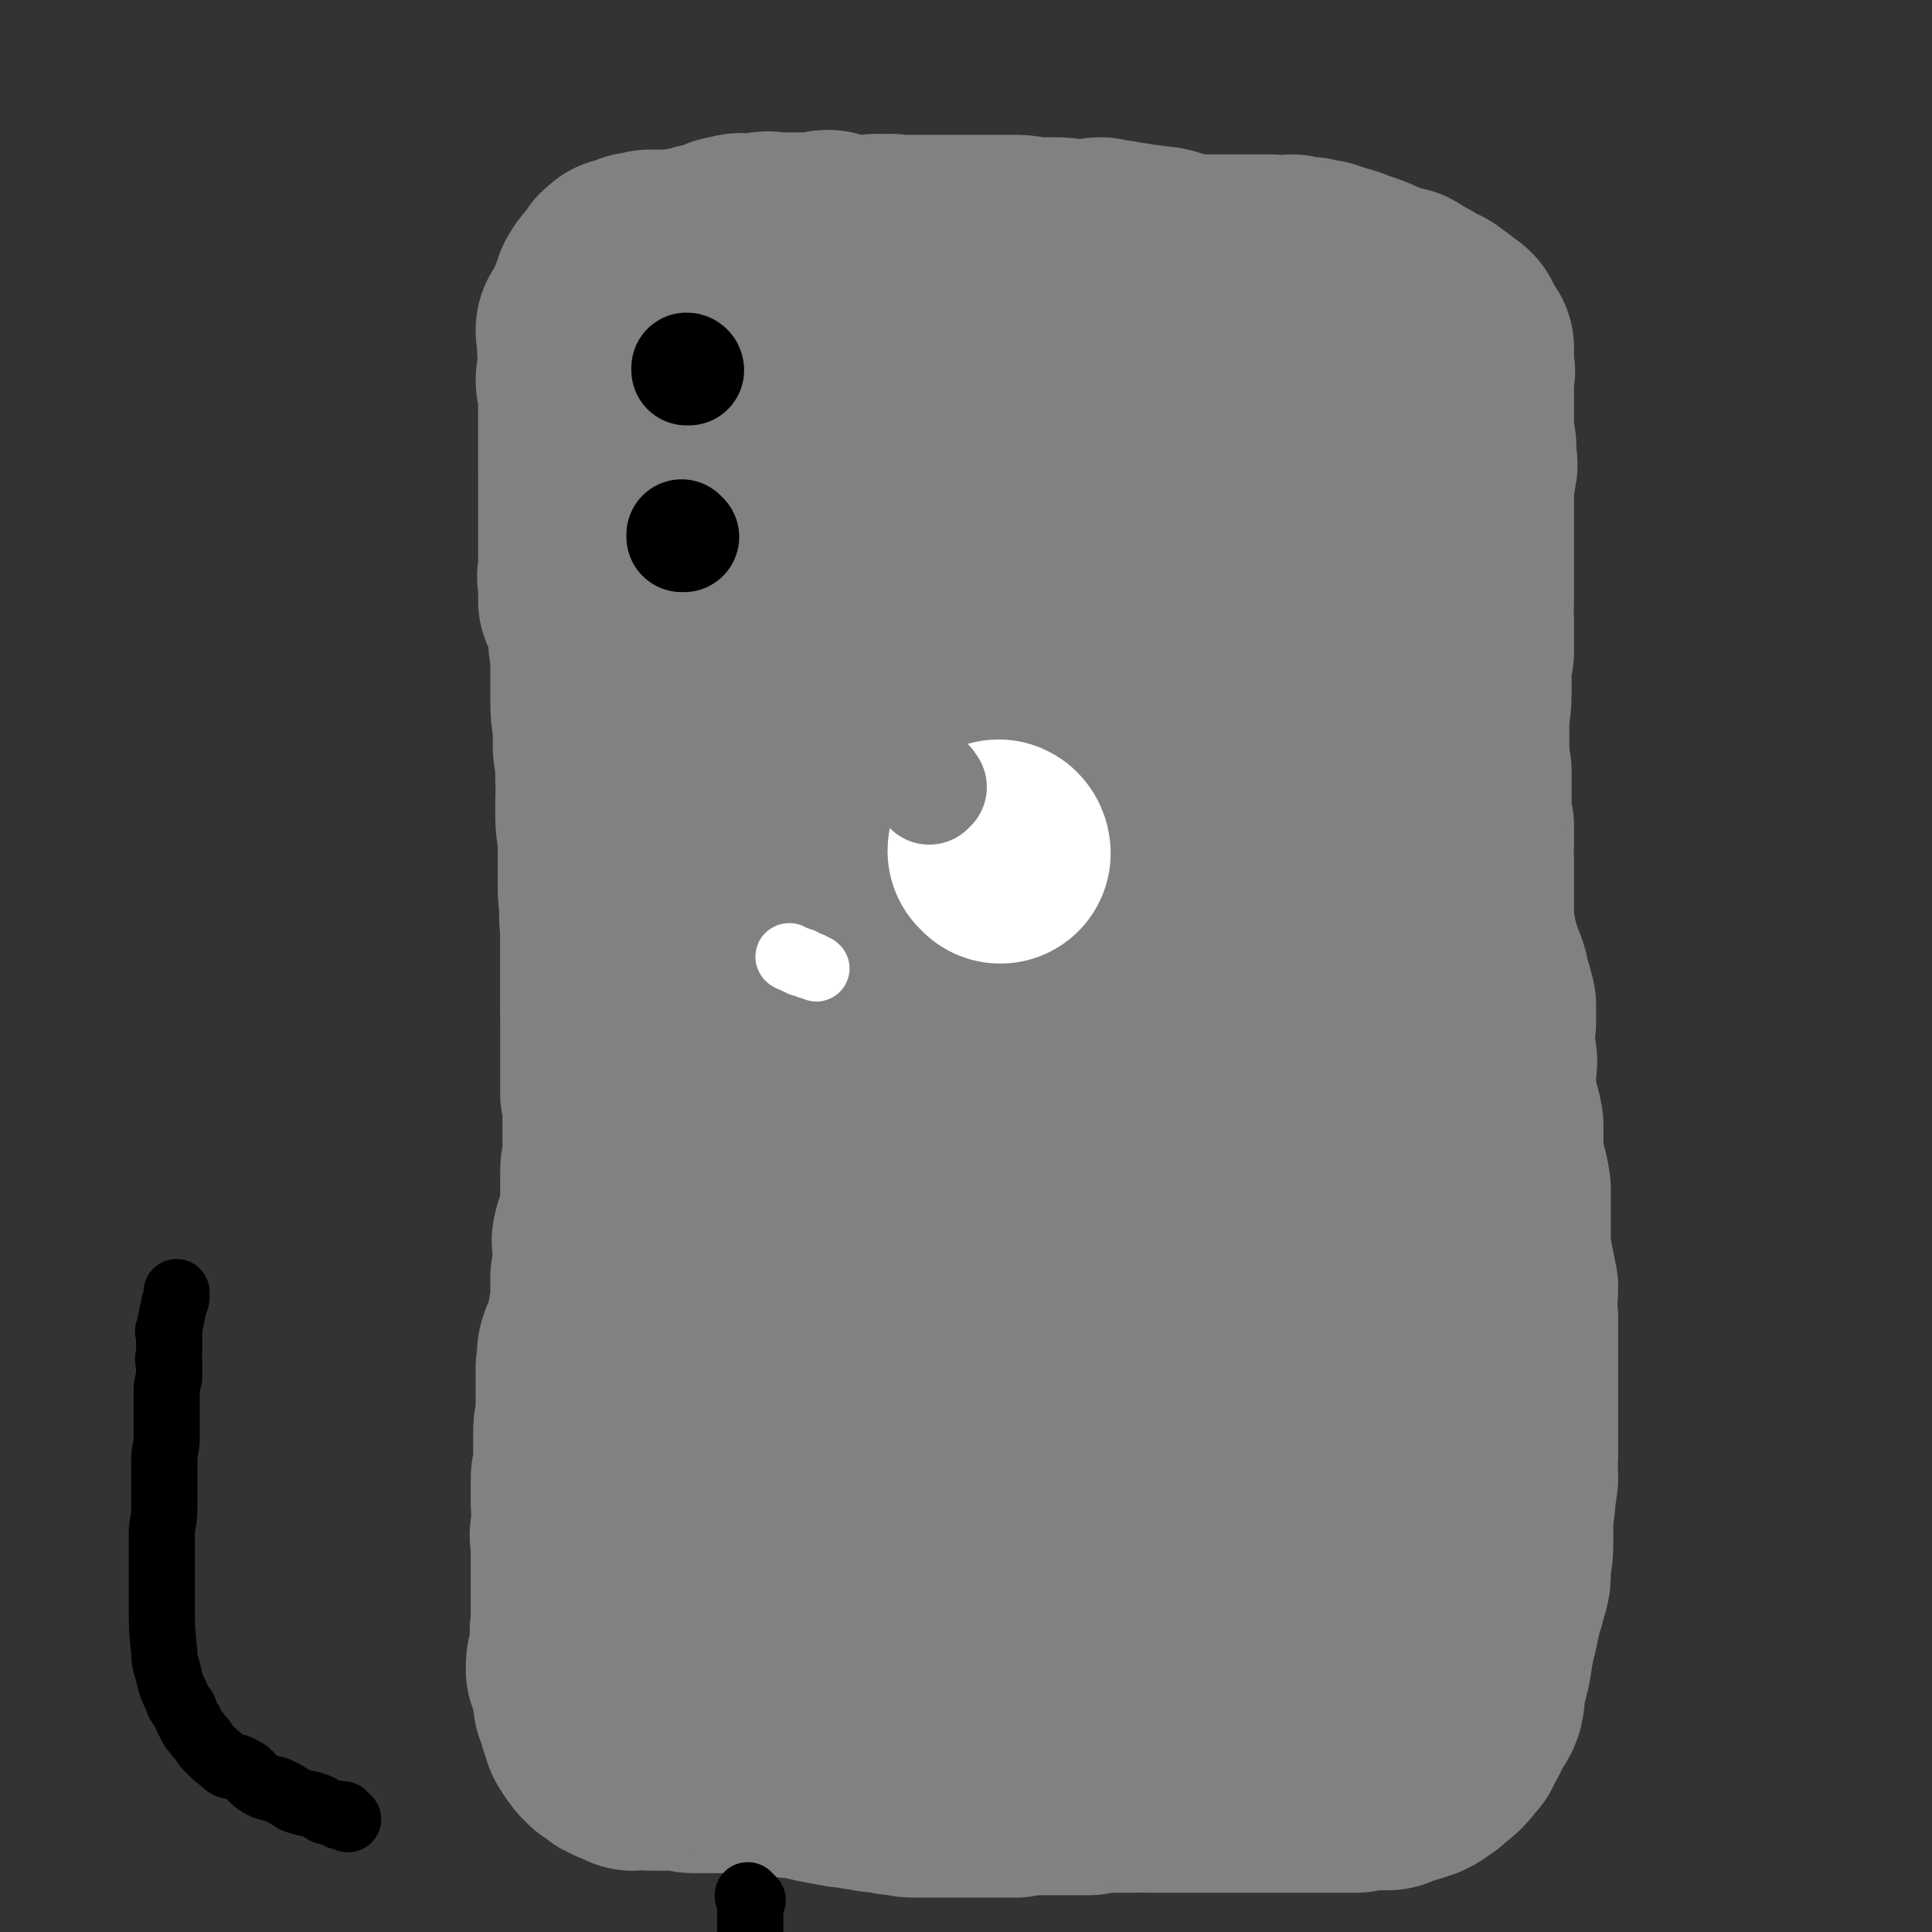
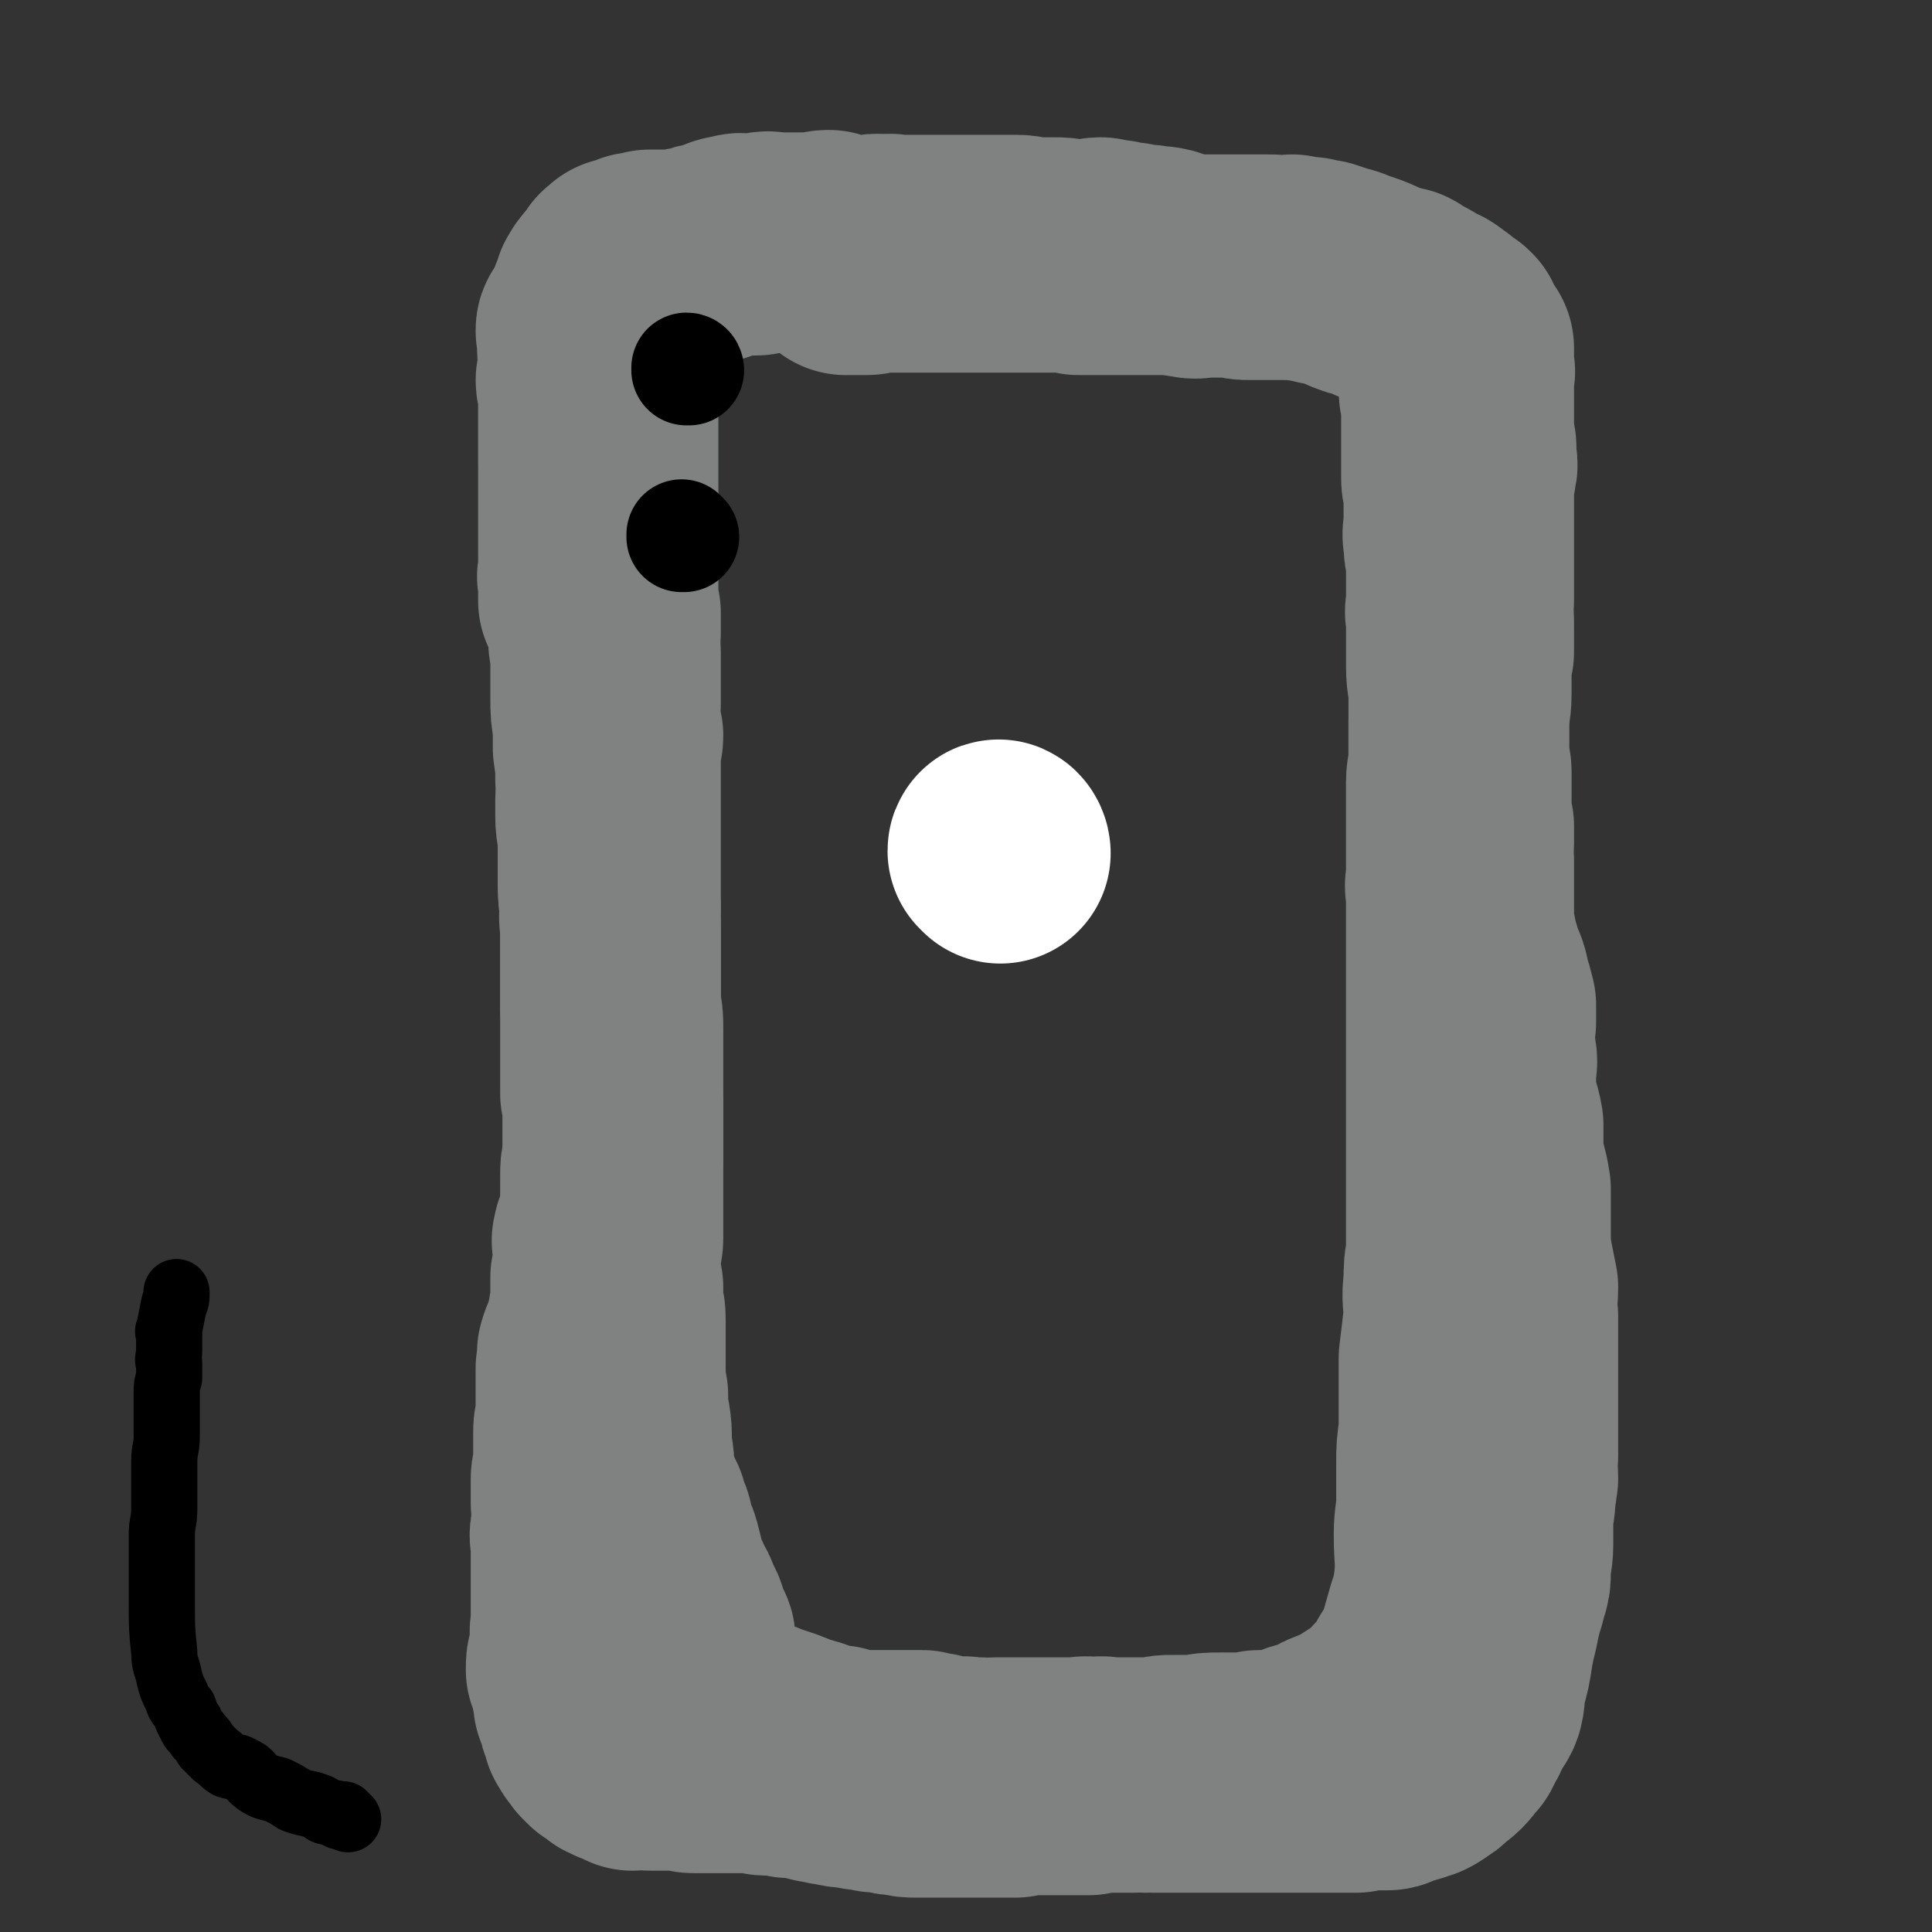
<svg xmlns="http://www.w3.org/2000/svg" viewBox="0 0 788 788" version="1.1">
  <rect x="0" y="0" width="788" height="788" fill="#333333" stroke="none" />
  <g fill="none" stroke="#808282" stroke-width="90" stroke-linecap="round" stroke-linejoin="round">
    <path d="M241,135c0,0 -1,-1 -1,-1 -1,0 -1,0 -1,1 0,0 0,0 1,1 0,0 0,0 0,0 0,5 -1,5 0,9 0,4 0,3 0,7 1,5 0,5 0,10 0,4 0,4 0,9 0,5 0,5 0,10 0,4 0,5 0,9 0,7 1,7 1,13 0,5 1,5 1,11 0,4 0,4 0,9 0,6 0,6 1,12 0,6 0,6 1,12 0,6 0,6 0,12 0,5 1,5 1,10 0,4 0,4 0,8 0,4 0,4 0,8 0,5 0,5 1,11 0,5 0,5 0,9 1,7 1,7 1,13 1,4 0,4 0,8 0,3 0,3 0,7 0,5 1,5 1,11 0,3 0,3 0,7 0,4 0,4 0,9 0,5 0,5 1,10 0,3 -1,3 0,7 0,5 0,5 0,9 0,4 0,4 0,8 0,5 0,5 0,10 0,3 0,3 0,7 1,4 1,4 1,9 0,5 0,5 0,10 0,5 0,5 0,11 0,3 0,3 0,6 0,5 0,5 0,9 0,4 0,4 0,8 0,4 0,4 0,8 -1,4 -1,4 -1,8 0,4 0,4 0,7 0,6 0,6 0,11 0,4 0,4 0,8 -1,4 -1,4 -1,8 -1,4 -1,4 -1,9 0,3 0,3 0,7 0,3 0,3 0,6 0,4 0,4 0,7 0,4 -1,4 -1,7 0,4 1,4 0,7 0,4 -1,4 -1,8 0,4 0,4 1,8 0,3 0,3 0,7 0,2 0,2 0,3 -1,4 -1,4 -1,8 0,2 0,2 0,5 0,3 0,3 0,6 0,4 0,4 0,7 0,3 0,3 0,7 1,4 0,4 1,7 0,3 0,3 0,7 0,3 -1,3 0,7 0,2 0,2 0,5 1,3 -1,4 0,7 2,4 3,3 6,7 2,4 1,4 3,7 2,4 3,4 5,7 2,2 2,2 4,5 0,0 0,1 1,1 3,3 3,3 5,5 2,3 2,3 4,5 2,3 2,3 4,5 3,3 3,2 5,5 2,2 2,3 4,5 2,1 2,1 4,3 3,1 2,2 4,3 6,4 6,4 12,8 2,1 2,0 4,1 3,1 3,2 7,3 2,1 2,1 4,2 2,0 2,0 4,0 4,1 4,1 8,2 3,0 3,1 6,1 4,1 4,1 7,1 4,1 4,1 7,1 3,1 3,1 7,1 3,1 3,1 6,1 4,1 4,1 7,1 2,0 2,0 4,0 3,0 3,0 6,0 2,0 2,0 4,0 3,0 3,0 6,0 2,0 2,0 5,0 1,0 1,0 3,0 4,0 4,0 8,0 2,0 2,0 4,0 3,-1 3,-1 7,-1 3,0 3,0 5,0 4,0 4,0 8,0 3,0 3,0 7,0 1,0 1,0 3,0 3,-1 3,-1 5,-1 2,0 2,0 3,0 3,0 3,0 6,0 2,0 2,0 4,0 2,-1 2,0 5,0 2,-1 2,0 3,0 3,0 3,0 6,0 2,0 2,0 3,0 3,0 3,0 6,0 2,0 2,0 4,0 3,0 3,0 5,0 1,0 1,0 2,0 2,0 2,0 5,0 1,0 1,0 3,0 2,0 2,0 4,0 1,0 1,0 2,0 2,0 2,0 4,0 3,0 3,0 5,0 1,0 1,0 2,0 3,0 3,0 6,0 1,0 1,0 3,0 3,0 3,0 5,0 2,0 2,0 3,0 2,0 2,0 5,0 1,0 1,0 3,0 4,0 4,0 7,0 1,-1 1,-1 1,-1 1,0 1,0 1,0 3,0 3,0 6,0 1,0 1,0 2,0 1,0 1,0 3,0 1,0 1,-1 2,-1 1,-1 1,0 3,-1 2,0 2,-1 4,-1 1,-1 1,-1 3,-1 2,-1 2,-1 3,-2 2,-1 2,-1 4,-3 4,-3 4,-3 7,-7 0,0 0,-1 1,-1 1,-2 1,-2 2,-4 2,-3 1,-3 2,-5 2,-4 3,-3 4,-6 1,-4 0,-4 1,-8 2,-7 2,-7 3,-14 1,-5 1,-5 2,-9 1,-5 1,-5 2,-9 1,-3 1,-3 2,-7 1,-3 1,-3 1,-6 0,-6 1,-6 1,-11 0,-5 0,-5 0,-9 0,-6 1,-6 1,-12 1,-3 0,-3 1,-6 0,-5 -1,-5 0,-9 0,-6 0,-6 0,-13 0,-4 0,-4 0,-9 0,-6 0,-6 0,-12 0,-5 0,-5 0,-11 0,-6 0,-6 0,-12 -1,-6 0,-6 0,-12 -1,-5 -1,-5 -2,-10 -1,-6 -1,-6 -1,-12 0,-3 0,-3 0,-6 0,-6 0,-6 0,-12 -1,-7 -2,-7 -3,-15 0,-5 0,-5 0,-11 -1,-6 -2,-6 -3,-12 0,-5 0,-5 0,-10 0,-3 1,-3 0,-7 0,-3 -1,-3 -1,-6 0,-4 0,-4 1,-7 0,-4 0,-4 0,-7 -1,-4 -1,-4 -2,-7 -1,-5 -1,-5 -3,-9 -1,-4 -1,-4 -2,-7 -1,-5 -1,-5 -2,-10 0,-3 0,-3 0,-6 0,-3 0,-3 0,-7 0,-3 0,-3 0,-6 0,-3 0,-3 0,-7 -1,-3 0,-3 0,-7 0,-3 0,-3 0,-7 -1,-4 -1,-4 -1,-8 0,-4 0,-4 0,-7 0,-3 0,-3 0,-7 0,-3 -1,-3 -1,-6 0,-3 0,-3 0,-6 0,-4 0,-4 0,-7 0,-3 0,-3 0,-6 0,-4 0,-4 0,-7 0,-5 -1,-5 -1,-11 0,-4 0,-4 0,-8 0,-3 0,-3 0,-6 0,-3 0,-3 0,-7 -1,-2 0,-2 0,-5 0,-2 0,-2 0,-5 0,-3 0,-3 0,-7 0,-3 0,-3 0,-6 -1,-4 -1,-4 -1,-7 -1,-4 0,-4 0,-8 0,-3 0,-3 0,-6 0,-3 0,-3 0,-6 0,-3 -1,-3 -1,-6 0,-3 0,-3 0,-6 0,-3 0,-3 0,-6 0,-3 0,-3 0,-6 0,-3 0,-3 0,-6 0,-3 0,-3 0,-6 0,-3 -1,-3 -1,-6 0,-2 0,-2 0,-5 0,-2 0,-2 0,-5 0,-1 0,-1 0,-3 0,-2 0,-2 0,-4 -1,-2 -1,-2 -2,-3 -2,-2 -2,-3 -3,-4 -3,-3 -3,-3 -7,-6 -2,-2 -3,-1 -5,-3 -3,-2 -3,-2 -6,-4 -2,-1 -3,-1 -5,-2 -1,0 -1,-1 -2,-1 -4,-2 -5,-1 -9,-3 -1,0 -1,-1 -2,-1 -3,-1 -3,-1 -6,-2 -5,-1 -5,-1 -9,-2 -7,-1 -7,-1 -13,-1 -3,0 -3,0 -6,0 -3,0 -3,0 -6,0 -3,0 -3,0 -6,-1 -4,0 -4,0 -7,0 -3,0 -3,0 -5,0 -3,0 -4,1 -7,0 -3,0 -2,-1 -5,-2 -3,-1 -3,-1 -5,-2 -4,-1 -4,0 -7,-1 -4,0 -4,0 -7,-1 -3,0 -3,0 -6,-1 -3,0 -3,0 -6,-1 -3,0 -3,1 -6,1 -3,0 -3,0 -6,0 -4,-1 -4,-1 -7,-1 -2,0 -2,0 -4,0 -3,0 -3,0 -5,0 -3,0 -3,-1 -6,-1 -4,0 -4,0 -8,0 -3,0 -3,0 -6,0 -3,0 -3,0 -5,0 -4,0 -4,0 -7,0 -3,0 -3,0 -6,0 -4,0 -4,0 -7,0 -3,0 -3,0 -6,0 -2,0 -2,0 -5,0 -3,-1 -3,0 -6,0 -2,-1 -2,0 -3,0 -4,0 -4,0 -8,0 -2,0 -2,0 -5,0 -2,-1 -2,-1 -5,-2 -3,0 -3,1 -6,1 -3,0 -3,0 -6,0 -2,0 -2,0 -4,0 -3,0 -3,0 -6,0 -2,0 -2,-1 -5,0 -1,0 -1,1 -3,1 -1,0 -1,0 -3,0 -3,-1 -3,-1 -5,0 -4,0 -4,1 -7,2 -2,1 -2,1 -3,1 -2,0 -2,0 -4,1 -1,0 -1,1 -2,1 -1,0 -1,0 -3,0 -1,0 -1,0 -2,1 -2,0 -2,0 -3,0 -1,0 -1,0 -2,0 -1,0 -1,0 -1,0 -2,0 -2,0 -3,0 0,0 0,0 -1,0 0,0 0,0 -1,0 0,0 0,0 0,0 -2,0 -2,0 -3,0 -1,0 0,1 -1,1 0,0 0,0 0,0 -1,0 -1,0 -1,0 -1,0 -1,0 -2,0 0,0 0,0 -1,0 0,0 0,1 0,1 -1,0 -2,0 -2,0 -1,0 -1,0 -1,1 -1,0 -1,-1 -1,0 -1,0 -1,0 -2,0 0,1 0,1 -1,1 0,0 0,1 0,1 0,0 -1,-1 -1,0 0,0 0,0 0,1 0,0 -1,0 -1,1 0,0 0,0 0,0 -1,1 0,1 -1,2 0,0 -1,-1 -1,0 0,0 0,0 0,1 0,0 -1,0 -1,0 0,1 0,1 0,1 -1,0 -1,0 -1,1 0,0 0,0 0,0 0,1 -1,1 -1,1 0,1 0,1 0,1 -1,1 0,1 0,1 -1,1 -1,1 -1,2 0,0 0,0 0,0 0,0 0,0 0,1 -1,0 -1,0 -1,1 0,1 0,1 0,2 0,0 -1,0 -1,1 0,1 0,1 0,2 0,1 0,1 0,3 -1,0 0,0 0,1 -1,2 -1,2 -1,4 0,0 0,0 0,1 -1,2 -1,2 -1,3 0,1 0,1 0,2 0,1 0,1 -1,2 0,1 0,1 0,2 0,1 0,1 0,2 0,1 0,1 0,2 0,2 0,1 -1,3 0,1 0,1 1,2 0,2 0,2 0,4 0,1 0,1 0,2 0,0 0,0 0,1 0,1 0,1 0,2 0,1 0,1 0,2 0,1 0,1 0,1 0,2 0,2 0,4 0,0 0,0 0,1 0,1 0,1 0,2 0,2 0,2 0,3 0,1 0,1 0,2 0,1 0,1 0,2 0,2 0,2 0,4 0,1 0,1 0,1 0,2 0,2 0,4 0,1 0,1 0,2 0,2 0,2 0,4 0,2 0,2 0,3 0,2 0,2 0,4 0,2 0,2 0,3 0,2 0,2 0,4 0,2 0,2 0,3 0,4 0,4 0,7 0,1 0,1 0,3 0,1 0,1 0,3 0,1 0,1 0,2 0,2 0,2 0,3 0,2 -1,2 0,3 0,1 0,1 1,2 0,2 -1,2 -1,4 0,0 0,0 0,1 0,1 0,1 0,1 0,0 0,0 0,1 1,0 1,0 1,0 " />
-     <path d="M267,165c0,0 -1,-1 -1,-1 0,0 1,1 1,1 10,0 10,0 20,0 11,-1 11,-1 21,-1 14,-1 14,-1 28,-1 11,0 11,0 21,0 11,0 11,0 22,1 8,0 8,1 16,1 9,1 9,0 19,1 12,1 12,1 23,2 9,1 9,1 18,2 9,1 9,1 18,2 7,1 7,0 14,2 9,1 8,2 16,4 5,1 5,1 10,2 4,0 4,0 8,2 2,0 2,1 5,2 2,0 2,0 4,0 1,0 1,1 2,1 1,0 1,0 1,0 1,0 1,0 1,0 1,0 0,1 0,1 1,0 1,0 2,0 0,0 0,0 0,0 0,0 0,0 1,0 0,0 0,0 0,1 0,0 0,0 0,0 -2,0 -2,0 -3,0 -19,1 -19,2 -37,3 -28,1 -28,0 -57,1 -24,1 -24,1 -48,3 -16,0 -16,0 -32,1 -11,0 -11,0 -22,1 -5,1 -5,1 -11,1 -2,0 -2,0 -4,0 -1,0 -1,0 -3,0 -1,0 -1,0 -2,0 -1,0 -1,0 -2,1 -1,0 -1,0 -1,0 -2,2 -3,2 -4,5 -2,5 -2,5 -3,11 -1,8 -1,8 0,16 0,11 1,11 2,22 1,12 0,12 1,24 1,13 0,13 1,26 1,13 2,13 2,26 1,14 0,14 0,29 0,14 0,14 0,28 -1,16 -1,16 -2,32 -1,14 -1,14 -2,27 -2,15 -2,15 -4,30 -1,12 -1,12 -2,24 -1,13 -1,13 -3,27 -1,11 0,11 -1,21 -1,10 -1,10 -2,21 -1,8 -1,8 -1,16 0,4 0,4 0,8 0,2 0,2 0,4 -1,3 0,3 0,6 0,3 -1,3 0,5 0,1 0,0 0,1 1,6 0,7 0,13 0,3 1,3 1,6 0,4 0,4 0,8 0,3 -1,3 0,7 0,2 1,2 2,4 0,1 0,2 1,4 0,0 0,0 1,0 1,1 0,1 1,2 0,1 0,1 1,2 0,1 0,1 1,2 0,0 0,0 1,0 1,1 1,1 2,2 2,2 2,2 5,3 6,3 7,2 13,4 4,1 4,1 8,2 5,1 5,1 10,2 6,1 6,2 13,2 6,1 6,1 12,1 7,0 7,0 13,0 7,0 7,0 15,1 7,0 7,0 15,0 9,0 9,0 17,0 8,0 8,1 15,1 7,-1 7,-1 13,-1 8,0 8,0 16,0 7,-1 7,-1 15,-1 4,-1 4,0 8,-1 4,0 4,0 8,0 4,0 4,1 8,0 4,0 4,-1 8,-1 3,0 3,0 6,0 3,0 3,0 6,0 2,0 2,0 3,-1 2,0 2,0 3,0 0,0 0,0 1,0 2,0 2,0 4,0 0,0 0,0 0,0 1,0 1,0 3,0 0,0 0,0 1,0 0,0 0,0 1,0 0,0 1,0 1,0 -1,0 -1,0 -1,0 -6,-1 -6,-2 -11,-2 -18,-1 -18,1 -35,-1 -20,-2 -20,-3 -38,-7 -22,-5 -21,-7 -43,-12 -8,-1 -8,0 -16,0 -5,-1 -5,-1 -11,-1 -3,-1 -3,0 -6,-1 -2,-1 -2,-2 -4,-4 -1,-1 -2,-1 -3,-2 -3,-2 -3,-2 -5,-4 -4,-5 -4,-4 -8,-10 -3,-5 -4,-6 -5,-12 -1,-4 0,-4 0,-9 0,-3 0,-3 0,-6 0,-2 -1,-3 0,-4 4,-4 5,-5 10,-7 21,-9 21,-11 43,-16 16,-3 16,0 32,-1 9,0 10,-1 19,0 12,1 12,2 25,4 8,1 8,-1 16,1 8,2 8,3 16,6 2,1 3,1 5,2 4,3 3,3 7,6 4,2 4,1 8,4 1,1 1,1 2,3 3,2 4,2 7,4 0,0 0,0 0,0 0,1 0,1 0,1 -4,3 -3,4 -7,6 -14,6 -14,6 -28,10 -12,3 -13,3 -25,4 -15,1 -15,0 -30,1 -8,0 -8,0 -16,1 -5,0 -5,0 -10,0 -3,-1 -3,0 -6,0 -1,0 -1,0 -2,0 -1,0 -1,0 -3,0 0,0 0,0 -1,0 -1,0 -1,0 -1,0 0,-1 0,-1 0,-2 0,0 0,0 0,0 8,-8 7,-10 16,-17 16,-13 18,-11 36,-23 15,-9 15,-9 31,-19 3,-2 2,-2 5,-4 0,-1 1,-1 1,-1 0,-1 1,-1 1,-3 1,-4 1,-4 1,-8 -1,-6 0,-7 -3,-12 -9,-18 -8,-19 -20,-35 -14,-17 -14,-18 -30,-32 -12,-9 -13,-9 -27,-15 -6,-3 -7,-3 -13,-3 -9,1 -10,1 -18,4 -7,4 -7,5 -12,11 -8,7 -8,7 -14,15 -8,12 -9,12 -14,25 -9,21 -8,21 -14,43 -2,6 -1,7 -1,14 -1,12 -1,12 -1,24 0,7 1,7 2,13 0,5 0,5 0,9 0,1 0,1 0,2 0,1 0,1 0,1 1,1 1,1 1,1 0,0 0,0 0,0 0,0 1,1 1,0 2,-7 2,-7 4,-14 3,-12 3,-12 4,-25 2,-21 2,-21 2,-43 1,-20 -1,-20 1,-39 1,-30 2,-30 5,-60 3,-29 3,-29 5,-57 2,-28 2,-28 3,-56 0,-18 0,-19 0,-37 0,-8 -1,-8 -1,-17 0,-6 0,-6 0,-12 0,-1 0,-1 0,-2 0,-1 0,-1 0,-3 0,0 0,0 0,-1 0,0 0,-1 0,0 1,19 1,20 1,40 1,26 2,26 2,53 1,25 0,25 0,49 0,26 0,26 1,52 0,24 0,24 1,47 1,17 1,17 1,35 0,9 0,9 0,18 1,7 1,7 2,14 0,4 -1,4 0,7 0,2 1,2 1,3 0,1 -1,1 0,1 0,0 0,0 0,0 1,0 1,0 1,0 3,-1 3,-1 5,-3 6,-11 8,-11 11,-23 6,-22 4,-23 6,-45 3,-31 3,-31 4,-63 2,-30 0,-30 1,-60 1,-30 2,-30 4,-60 1,-11 1,-11 1,-22 1,-2 0,-2 0,-5 0,-1 0,-1 0,-2 0,-2 0,-2 0,-3 0,-2 0,-2 1,-4 0,-2 0,-2 0,-3 0,-2 0,-2 0,-3 0,0 0,0 0,0 1,0 1,-1 1,0 0,1 0,1 0,2 2,19 4,19 6,39 3,27 3,27 4,54 1,24 -1,24 0,48 0,25 0,25 0,51 1,21 1,21 2,42 1,15 1,15 2,29 1,8 1,8 2,16 0,3 0,3 0,6 0,1 0,2 0,3 0,0 1,0 1,0 0,0 1,0 1,0 6,-25 7,-25 11,-51 8,-49 9,-50 13,-100 3,-32 3,-32 3,-64 -1,-28 -3,-28 -5,-55 0,-4 0,-4 0,-8 0,-4 0,-4 0,-9 0,-2 -1,-2 0,-5 2,-6 3,-6 6,-11 1,-3 2,-3 3,-6 0,0 0,0 0,-1 0,-1 0,-1 0,-1 1,-1 1,-1 1,-1 1,0 0,0 0,1 0,12 0,13 1,25 2,19 2,19 5,39 4,23 4,23 8,47 4,23 3,23 8,46 4,21 5,21 10,41 5,20 5,20 12,39 5,18 6,17 12,35 3,9 3,9 7,19 3,8 2,8 6,17 1,5 2,5 3,9 1,2 1,2 2,4 0,1 0,1 0,1 1,3 1,4 1,6 0,0 0,-1 0,-1 0,0 1,0 1,0 0,-12 1,-12 0,-24 -3,-36 -3,-36 -6,-71 -3,-27 -3,-27 -5,-53 -1,-24 -1,-24 -2,-47 0,-14 0,-14 0,-27 0,-6 0,-6 0,-11 0,-6 0,-6 0,-11 0,-7 0,-7 1,-13 0,-9 0,-9 1,-19 0,-10 0,-10 0,-20 0,-6 0,-6 0,-13 0,-3 0,-3 0,-6 0,-3 0,-3 0,-5 -1,-1 0,-1 0,-2 -1,-1 -1,-1 0,-2 0,-1 0,-1 0,-1 1,0 0,-1 0,-1 0,0 0,1 0,1 0,2 0,2 0,3 2,18 2,18 3,36 1,13 2,13 2,27 1,17 1,17 1,35 -1,16 -1,16 -2,32 0,18 0,18 -1,36 -1,17 -1,17 -3,33 -1,15 -1,15 -2,31 -1,13 -1,13 -2,27 -1,9 -1,9 -1,18 0,5 0,5 0,10 0,4 0,4 0,8 0,1 0,1 0,3 0,2 0,2 0,4 0,0 0,0 -1,1 0,0 0,0 0,0 0,0 0,0 1,1 " />
    <path d="M248,123c0,0 0,0 -1,-1 0,0 0,0 0,0 0,0 0,0 0,1 0,0 0,0 0,1 0,3 0,3 0,6 0,3 0,3 0,6 0,4 1,4 1,8 0,3 0,3 0,6 0,4 0,4 0,9 0,3 0,3 0,7 0,4 0,4 0,8 0,3 0,3 0,7 0,3 0,3 0,7 0,4 0,4 0,8 0,4 0,4 0,8 0,3 0,3 0,7 0,4 0,4 0,9 0,3 0,3 0,6 0,4 0,4 0,7 0,5 0,5 0,9 0,4 0,4 1,8 0,4 0,4 0,8 -1,4 0,4 0,8 0,3 0,3 0,7 0,4 0,4 0,8 0,3 0,3 0,6 0,3 -1,3 0,6 0,4 0,4 1,7 0,3 -1,3 -1,6 0,3 0,3 0,7 0,3 0,3 0,6 0,4 0,4 0,9 0,3 0,3 0,7 0,3 0,3 0,6 0,2 0,2 0,4 0,3 0,3 0,6 0,2 0,2 0,4 0,3 0,3 0,6 0,2 0,2 0,3 0,3 0,3 0,6 0,3 0,3 0,6 0,2 0,2 0,4 0,3 0,3 0,5 0,2 0,2 0,4 0,3 0,3 0,5 0,3 0,3 0,5 0,2 0,2 0,4 0,2 0,2 0,3 0,3 0,3 0,5 0,3 0,3 0,5 0,2 0,2 0,5 0,2 0,2 0,5 0,2 0,2 0,5 0,2 0,2 0,3 0,4 0,4 0,7 0,2 0,2 0,5 1,3 1,3 1,6 0,3 0,3 0,5 0,3 0,3 0,6 0,3 0,3 0,6 0,2 0,2 0,4 0,3 0,3 0,6 0,3 0,3 0,6 0,1 0,1 0,2 0,4 0,4 0,8 0,3 0,3 0,6 0,2 0,2 0,4 0,3 -1,3 -1,7 0,3 0,3 0,7 0,3 0,3 0,6 0,1 0,1 0,2 0,4 0,4 0,8 0,2 0,2 0,4 0,3 -1,3 -1,6 0,2 0,2 1,3 0,2 0,2 0,5 0,2 0,2 0,4 -1,3 -1,3 -1,6 0,2 0,2 0,4 0,3 0,3 0,6 0,3 0,3 0,5 0,3 0,3 0,5 0,1 0,1 0,3 0,1 0,1 0,2 0,2 0,2 0,4 0,2 0,2 0,4 0,1 0,1 0,1 0,3 0,3 1,5 0,2 0,2 0,3 0,3 0,3 0,5 0,2 0,2 0,3 0,3 0,3 0,5 0,1 0,1 0,3 0,2 -1,2 0,4 0,0 0,0 0,1 1,3 0,3 0,6 0,2 0,2 0,5 0,2 0,2 0,4 0,2 0,2 0,5 0,2 1,2 1,4 0,2 0,2 0,4 0,1 0,2 0,3 0,2 1,2 2,3 1,2 0,2 1,4 0,2 1,2 2,4 1,2 1,2 2,3 1,2 0,2 1,3 0,1 1,1 2,2 0,0 0,0 1,0 3,4 3,4 6,8 1,0 1,0 2,1 1,1 1,1 3,2 0,1 0,1 1,1 2,2 2,2 4,4 1,0 1,0 2,1 1,1 1,1 3,1 2,1 2,1 4,2 1,1 1,1 2,2 1,1 1,1 2,1 2,0 3,-1 5,0 2,1 2,2 4,3 1,1 1,1 2,1 2,1 2,0 3,1 1,1 1,1 2,1 2,1 2,0 3,1 1,0 1,1 2,1 0,0 0,0 1,0 3,1 3,1 6,2 1,1 1,1 2,1 1,0 1,0 2,1 1,0 1,1 2,1 1,0 1,0 2,0 1,0 1,1 2,1 1,0 1,0 1,0 1,0 1,0 2,1 1,0 1,0 2,1 1,0 1,-1 2,0 1,0 0,0 1,1 2,0 2,0 5,0 1,0 1,0 3,1 2,0 2,0 3,1 1,0 1,-1 2,0 1,0 1,0 3,0 1,0 1,0 2,0 2,0 2,0 4,0 1,0 1,0 2,0 2,0 2,0 4,0 2,0 2,0 3,0 2,0 2,0 5,0 1,0 1,0 2,0 1,0 1,0 2,0 1,0 0,1 0,1 0,1 1,0 1,0 1,0 1,0 1,0 1,0 1,0 1,0 0,0 0,0 1,0 0,0 1,0 1,0 0,0 -1,0 -1,0 -1,0 -1,0 -1,0 -1,0 -1,0 -2,1 -3,0 -4,0 -7,0 -3,0 -3,0 -6,0 -2,0 -2,0 -5,0 -4,0 -4,0 -7,0 -3,0 -3,0 -6,0 -3,0 -3,0 -6,0 -4,0 -4,0 -8,0 -3,0 -3,0 -6,0 -4,0 -4,0 -7,0 -3,0 -3,0 -6,0 -3,0 -3,-1 -5,-1 -2,0 -2,0 -4,0 -3,0 -3,0 -6,0 -3,0 -3,0 -6,0 -2,0 -2,0 -4,0 -2,0 -2,0 -5,0 -1,0 -1,0 -3,-1 0,0 0,0 -1,0 -4,0 -4,0 -8,0 -2,0 -2,0 -5,0 -2,0 -2,0 -5,-1 -1,0 -1,1 -3,1 -2,-1 -2,-1 -3,-2 -2,0 -2,0 -3,-1 -1,0 -1,0 -2,-1 -1,-1 -1,-1 -3,-2 -1,-1 -1,-1 -2,-2 -2,-3 -2,-2 -3,-5 -1,0 0,0 0,-1 -1,-1 -1,-1 -1,-3 0,0 -1,0 -1,-1 0,-2 0,-2 -1,-4 0,-1 0,-1 -1,-2 0,-3 0,-3 -1,-6 0,-2 0,-3 -1,-5 0,-1 0,-1 -1,-2 0,-3 0,-3 1,-5 0,-2 0,-2 1,-4 0,-2 0,-2 0,-4 -1,-3 0,-3 0,-7 0,-3 0,-3 0,-5 0,-3 0,-3 0,-5 0,-3 0,-3 0,-5 0,-2 0,-2 0,-4 0,-2 0,-2 0,-4 0,-1 0,-1 0,-3 0,-2 0,-2 0,-5 0,-3 -1,-3 0,-6 0,-2 0,-2 1,-5 0,-3 -1,-3 -1,-6 0,-2 0,-2 0,-5 0,-2 0,-2 0,-5 0,-2 1,-2 1,-4 0,-2 0,-2 0,-4 0,-2 0,-2 0,-5 0,-2 0,-2 0,-5 0,-3 0,-3 1,-5 0,-3 0,-3 0,-5 0,-2 0,-2 0,-4 0,-2 0,-2 0,-4 0,-2 0,-2 0,-3 0,-2 0,-2 0,-4 0,-1 0,-1 0,-2 1,-2 0,-2 1,-5 0,-1 -1,-1 0,-2 0,-2 1,-2 2,-5 0,-1 0,-1 0,-1 1,-1 0,-1 1,-2 0,-2 0,-2 1,-4 0,-1 0,-1 0,-2 0,-2 1,-2 1,-3 0,-2 0,-2 0,-3 0,-2 0,-2 0,-4 0,-1 0,-1 0,-3 0,-1 0,-1 0,-3 0,-1 0,0 1,-1 0,-2 0,-2 0,-5 0,-2 0,-2 0,-4 0,0 0,0 0,-1 0,-1 0,-1 0,-2 0,-1 0,-1 0,-1 0,-1 -1,-1 0,-1 0,-1 0,0 0,-1 1,0 0,-1 0,-1 0,0 1,0 1,1 0,0 0,0 0,1 1,4 1,4 2,9 0,5 0,5 1,10 0,3 0,3 0,5 0,4 1,4 1,8 0,4 0,4 0,9 0,6 0,6 0,12 0,5 0,5 1,10 0,6 0,6 1,11 1,6 0,6 1,13 1,5 0,5 1,11 1,4 2,4 3,8 2,4 2,3 3,8 2,3 1,3 2,7 2,4 2,4 3,8 1,4 1,4 2,8 1,4 2,3 3,7 2,3 2,3 3,6 1,2 1,2 2,4 1,3 1,3 2,6 0,1 1,1 1,2 1,1 0,1 0,2 1,6 1,8 3,13 0,1 0,-2 0,-2 2,3 2,4 3,8 0,1 0,1 1,2 1,3 1,3 2,5 0,2 0,2 1,4 1,2 1,2 2,4 1,1 1,1 2,3 1,0 1,0 1,0 2,2 1,2 3,4 3,2 3,2 6,4 2,1 2,1 4,2 3,1 3,1 7,2 1,0 1,0 3,0 2,0 2,0 5,0 1,0 1,0 2,0 2,0 2,0 5,0 2,0 2,1 5,1 2,0 2,0 4,0 2,0 2,0 5,0 2,0 2,0 5,0 2,0 2,0 4,0 3,0 3,0 6,0 2,0 2,0 4,0 2,0 3,-1 5,0 2,0 2,1 3,1 3,0 3,0 6,0 2,-1 2,0 5,0 2,0 2,0 4,0 2,0 2,0 5,0 2,0 3,-1 5,0 3,0 3,0 5,0 3,1 3,0 6,0 3,0 3,0 6,0 3,0 3,0 7,0 4,0 4,0 8,0 3,0 3,0 7,0 3,0 3,0 6,0 4,-1 4,0 7,0 3,-1 3,0 7,0 2,0 2,0 4,0 3,0 3,0 7,0 3,0 3,0 7,0 3,-1 3,-1 6,-1 5,0 5,0 10,0 5,-1 5,-1 10,-1 3,0 3,0 5,0 3,0 3,0 7,0 2,0 2,-1 4,-1 4,0 4,1 7,0 2,0 2,0 5,-1 2,-1 2,-1 5,-2 1,-1 2,0 3,-1 3,-1 3,-1 6,-2 3,-2 3,-2 6,-3 2,-1 2,-1 5,-2 2,-1 2,-1 3,-2 3,-2 3,-2 5,-3 2,-2 3,-2 5,-3 1,-1 1,-1 2,-2 1,-1 1,-1 2,-2 1,-1 0,-1 1,-2 2,-2 2,-2 4,-4 3,-3 2,-4 4,-7 3,-5 3,-4 5,-9 2,-7 2,-7 4,-14 2,-6 2,-6 3,-13 1,-10 0,-10 0,-20 0,-7 1,-7 1,-14 0,-7 0,-7 0,-15 0,-6 0,-6 1,-13 0,-8 0,-8 0,-15 0,-7 0,-7 0,-15 1,-8 1,-8 2,-17 0,-7 -1,-7 0,-14 0,-6 0,-6 1,-11 0,-6 0,-6 0,-11 0,-4 0,-4 0,-7 0,-6 0,-6 0,-12 0,-4 0,-4 0,-8 0,-4 0,-4 0,-8 0,-7 0,-7 0,-13 0,-3 0,-3 0,-6 0,-4 0,-4 0,-7 0,-5 0,-5 0,-10 0,-3 0,-3 0,-6 0,-4 0,-4 0,-9 0,-4 0,-4 0,-9 0,-6 0,-6 0,-12 0,-4 0,-4 0,-9 0,-5 0,-5 0,-10 0,-5 0,-5 0,-9 0,-4 -1,-4 0,-7 0,-5 0,-5 0,-9 0,-6 0,-6 0,-11 0,-5 0,-5 0,-10 0,-5 0,-5 0,-10 0,-4 1,-4 1,-8 0,-4 0,-4 0,-8 0,-4 0,-4 0,-9 0,-5 1,-5 1,-11 0,-5 0,-5 0,-11 0,-3 0,-3 1,-6 0,-3 0,-3 0,-6 0,-4 0,-4 0,-7 0,-4 -1,-4 0,-8 0,-3 0,-3 0,-6 0,-3 0,-3 0,-6 0,-3 0,-3 0,-7 0,-3 0,-3 0,-7 0,-4 0,-4 0,-8 0,-2 0,-2 0,-5 0,-3 0,-3 0,-5 0,-3 0,-3 0,-6 1,-2 1,-2 1,-4 1,-2 0,-2 0,-4 0,-2 0,-2 0,-4 0,-3 -1,-3 -1,-5 0,-1 0,-1 0,-3 0,-2 0,-2 0,-5 0,-1 0,-1 0,-3 0,-1 0,-1 0,-3 0,-2 0,-2 0,-3 0,-2 0,-2 0,-3 0,-2 0,-2 0,-4 0,-2 1,-2 0,-4 0,-1 -1,-1 -1,-2 0,-1 0,-1 1,-3 0,-1 0,-1 0,-3 -1,-1 -1,0 -2,-1 0,-1 0,-1 -1,-3 -1,-1 0,-1 -1,-3 -1,-1 -1,-1 -2,-1 -3,-3 -3,-3 -6,-5 -1,-1 -2,-1 -4,-2 -3,-2 -3,-2 -5,-3 -3,-1 -3,-2 -5,-3 -2,0 -3,0 -4,-1 -7,-2 -7,-3 -13,-5 -1,0 -1,0 -2,0 -3,-2 -3,-2 -7,-3 -3,-1 -3,-1 -6,-2 -3,0 -3,0 -5,-1 -4,0 -4,0 -7,-1 -2,0 -2,1 -5,1 -2,-1 -2,-1 -5,-1 -2,0 -2,0 -5,0 -2,0 -2,0 -4,0 -2,0 -2,0 -5,0 -3,0 -3,0 -6,0 -3,0 -3,0 -5,0 -3,0 -3,0 -5,0 -3,0 -3,0 -6,0 -2,0 -2,0 -4,0 -3,0 -3,0 -7,0 -3,0 -3,0 -7,0 -3,0 -3,0 -6,0 -2,0 -2,0 -4,0 -3,0 -3,0 -7,0 -3,0 -3,0 -6,0 -1,0 -1,-1 -3,-1 -4,-1 -4,0 -7,0 -3,0 -3,0 -6,0 -2,0 -2,0 -5,0 -3,0 -3,0 -6,0 -5,0 -5,0 -9,0 -3,0 -3,0 -6,0 -3,0 -3,0 -6,0 -3,0 -3,0 -6,0 -2,0 -2,0 -3,0 -3,0 -3,0 -6,0 -3,0 -3,0 -5,0 -3,0 -3,0 -6,0 -2,0 -2,0 -3,0 -3,0 -3,0 -5,0 -2,0 -2,1 -5,1 -1,0 -1,0 -2,0 -2,0 -2,0 -3,0 -1,0 -1,0 -1,0 -1,0 -1,0 -2,0 0,0 0,0 0,0 0,0 0,0 0,0 " />
  </g>
  <g fill="none" stroke="#000000" stroke-width="45" stroke-linecap="round" stroke-linejoin="round">
    <path d="M281,151c0,0 0,-1 -1,-1 0,0 0,0 0,1 " />
    <path d="M279,219c0,0 -1,-1 -1,-1 0,0 0,1 0,1 " />
  </g>
  <g fill="none" stroke="#FFFFFF" stroke-width="90" stroke-linecap="round" stroke-linejoin="round">
    <path d="M408,348c0,-1 -1,-2 -1,-1 0,0 0,0 1,1 " />
  </g>
  <g fill="none" stroke="#808282" stroke-width="45" stroke-linecap="round" stroke-linejoin="round">
-     <path d="M380,321c-1,-1 -1,-2 -1,-1 -1,0 0,0 0,1 0,0 0,1 0,1 0,0 0,-1 1,-1 " />
-   </g>
+     </g>
  <g fill="none" stroke="#FFFFFF" stroke-width="27" stroke-linecap="round" stroke-linejoin="round">
-     <path d="M323,391c-1,0 -2,-1 -1,-1 0,0 0,0 1,1 0,0 0,0 1,0 0,0 0,0 0,0 1,0 0,1 1,1 0,0 0,0 0,0 1,0 1,0 1,0 0,0 0,0 1,0 0,0 0,1 0,1 1,0 1,0 2,0 0,0 0,0 0,0 0,0 0,0 1,1 0,0 0,-1 1,0 0,0 0,0 0,0 1,1 1,0 2,1 0,0 0,0 0,0 " />
-   </g>
+     </g>
  <g fill="none" stroke="#000000" stroke-width="27" stroke-linecap="round" stroke-linejoin="round">
-     <path d="M307,775c0,0 -1,0 -1,-1 -1,0 -1,-1 -1,-1 0,1 0,1 1,2 0,0 0,0 0,0 0,4 0,4 0,8 0,4 0,4 0,7 0,4 0,4 0,8 0,5 0,5 0,11 0,4 0,4 0,8 0,5 -1,5 0,11 0,5 0,5 0,11 0,2 0,2 0,3 " />
    <path d="M142,742c0,0 -1,0 -1,-1 -1,0 -1,-1 -1,-1 0,0 0,1 0,1 -1,0 -1,0 -1,0 -1,0 -1,-1 -1,-1 -2,-1 -2,0 -4,-1 -2,0 -2,-1 -4,-2 -5,-2 -5,-1 -10,-3 -3,-2 -3,-2 -7,-4 -4,-1 -5,-1 -8,-3 -3,-2 -3,-4 -6,-5 -3,-2 -3,-1 -6,-2 -3,-2 -2,-2 -5,-4 -2,-2 -2,-2 -4,-4 -1,-2 -1,-2 -3,-4 -1,-2 -2,-2 -3,-4 0,-1 0,-1 -1,-2 -1,-2 -1,-2 -2,-5 -2,-2 -2,-2 -3,-5 -2,-4 -2,-4 -3,-8 -1,-5 -2,-5 -2,-10 -1,-10 -1,-10 -1,-20 0,-5 0,-5 0,-11 0,-1 0,-1 0,-3 0,-4 0,-4 0,-7 0,-3 0,-3 0,-7 0,-5 1,-5 1,-11 0,-6 0,-6 0,-12 0,-3 0,-3 0,-7 0,-5 1,-5 1,-10 0,-3 0,-3 0,-7 0,-3 0,-3 0,-5 0,-3 0,-3 0,-6 0,-3 0,-3 1,-6 0,-3 0,-3 0,-6 -1,-2 0,-2 0,-5 0,-2 0,-2 0,-5 0,-1 0,-1 0,-2 0,-1 -1,-1 0,-1 0,-1 0,0 0,-1 1,-5 1,-5 2,-10 1,-2 1,-2 1,-5 " />
  </g>
</svg>